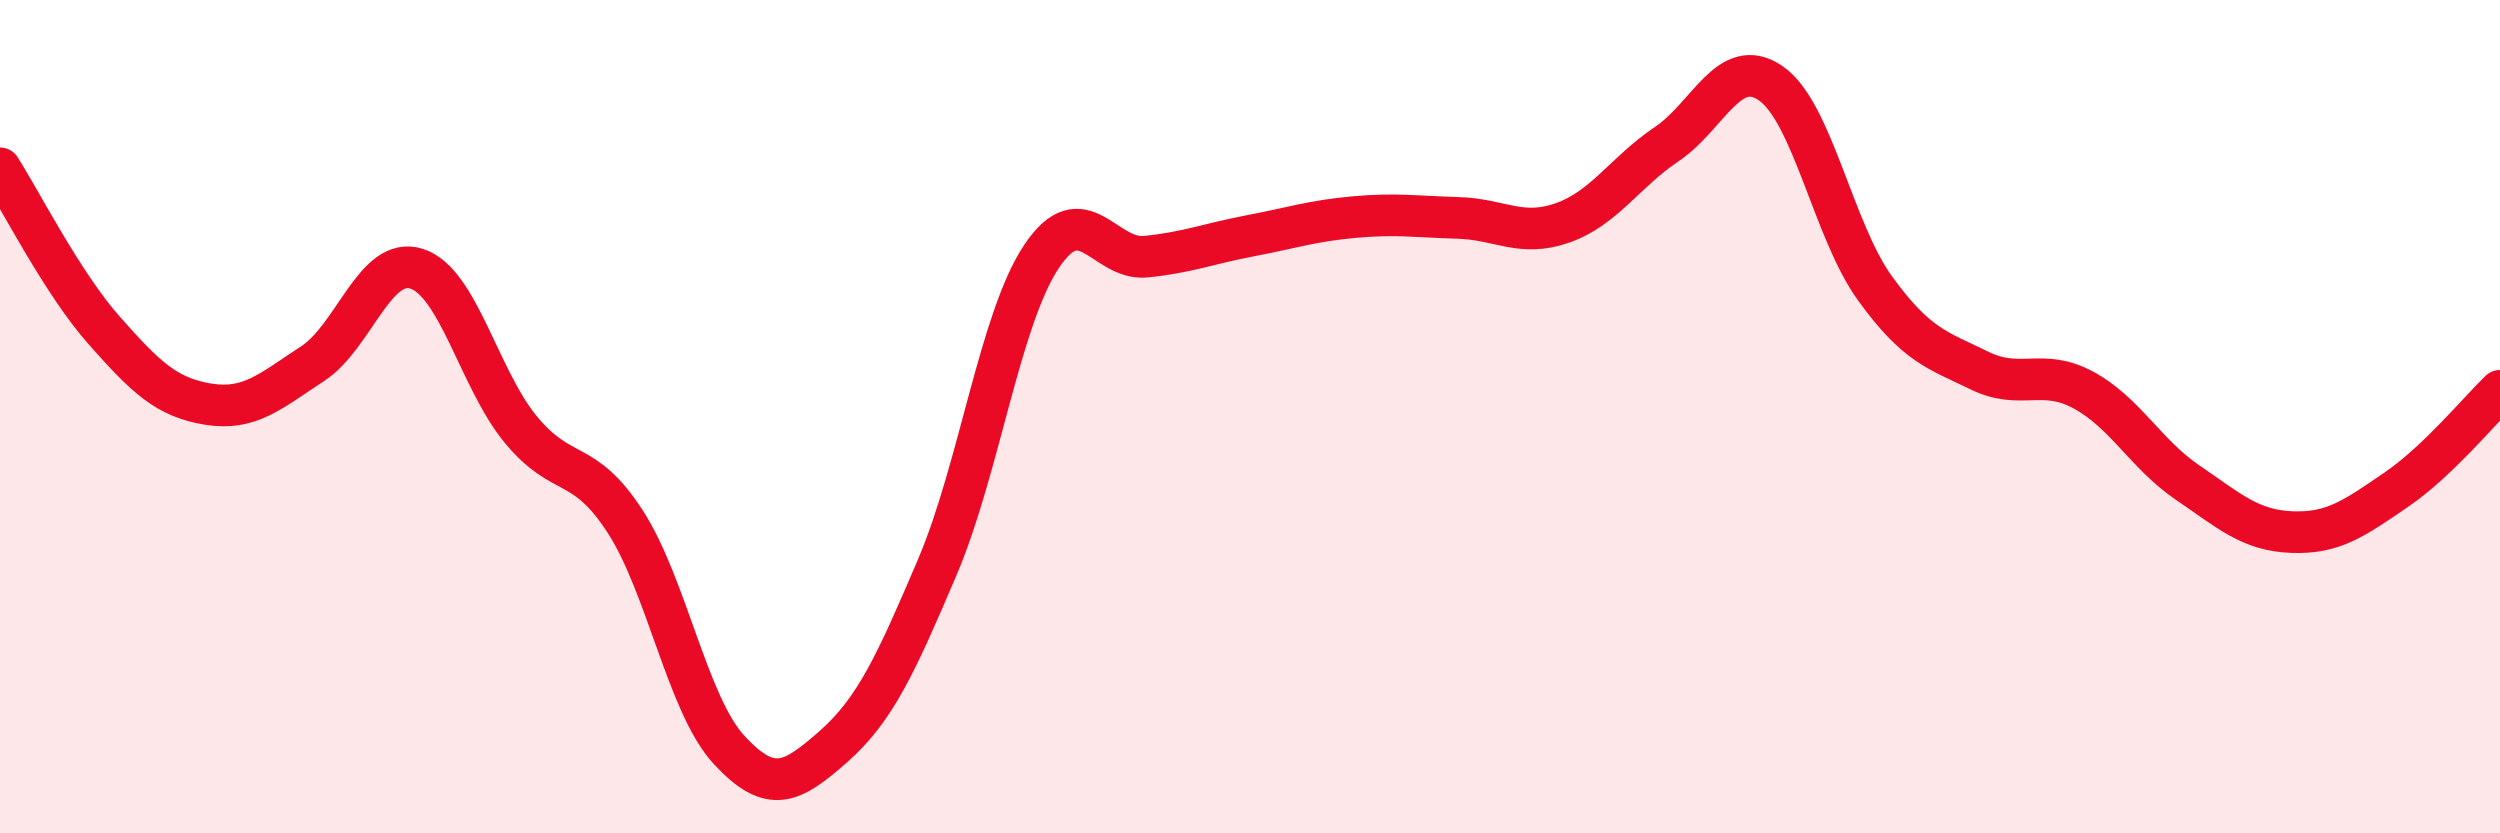
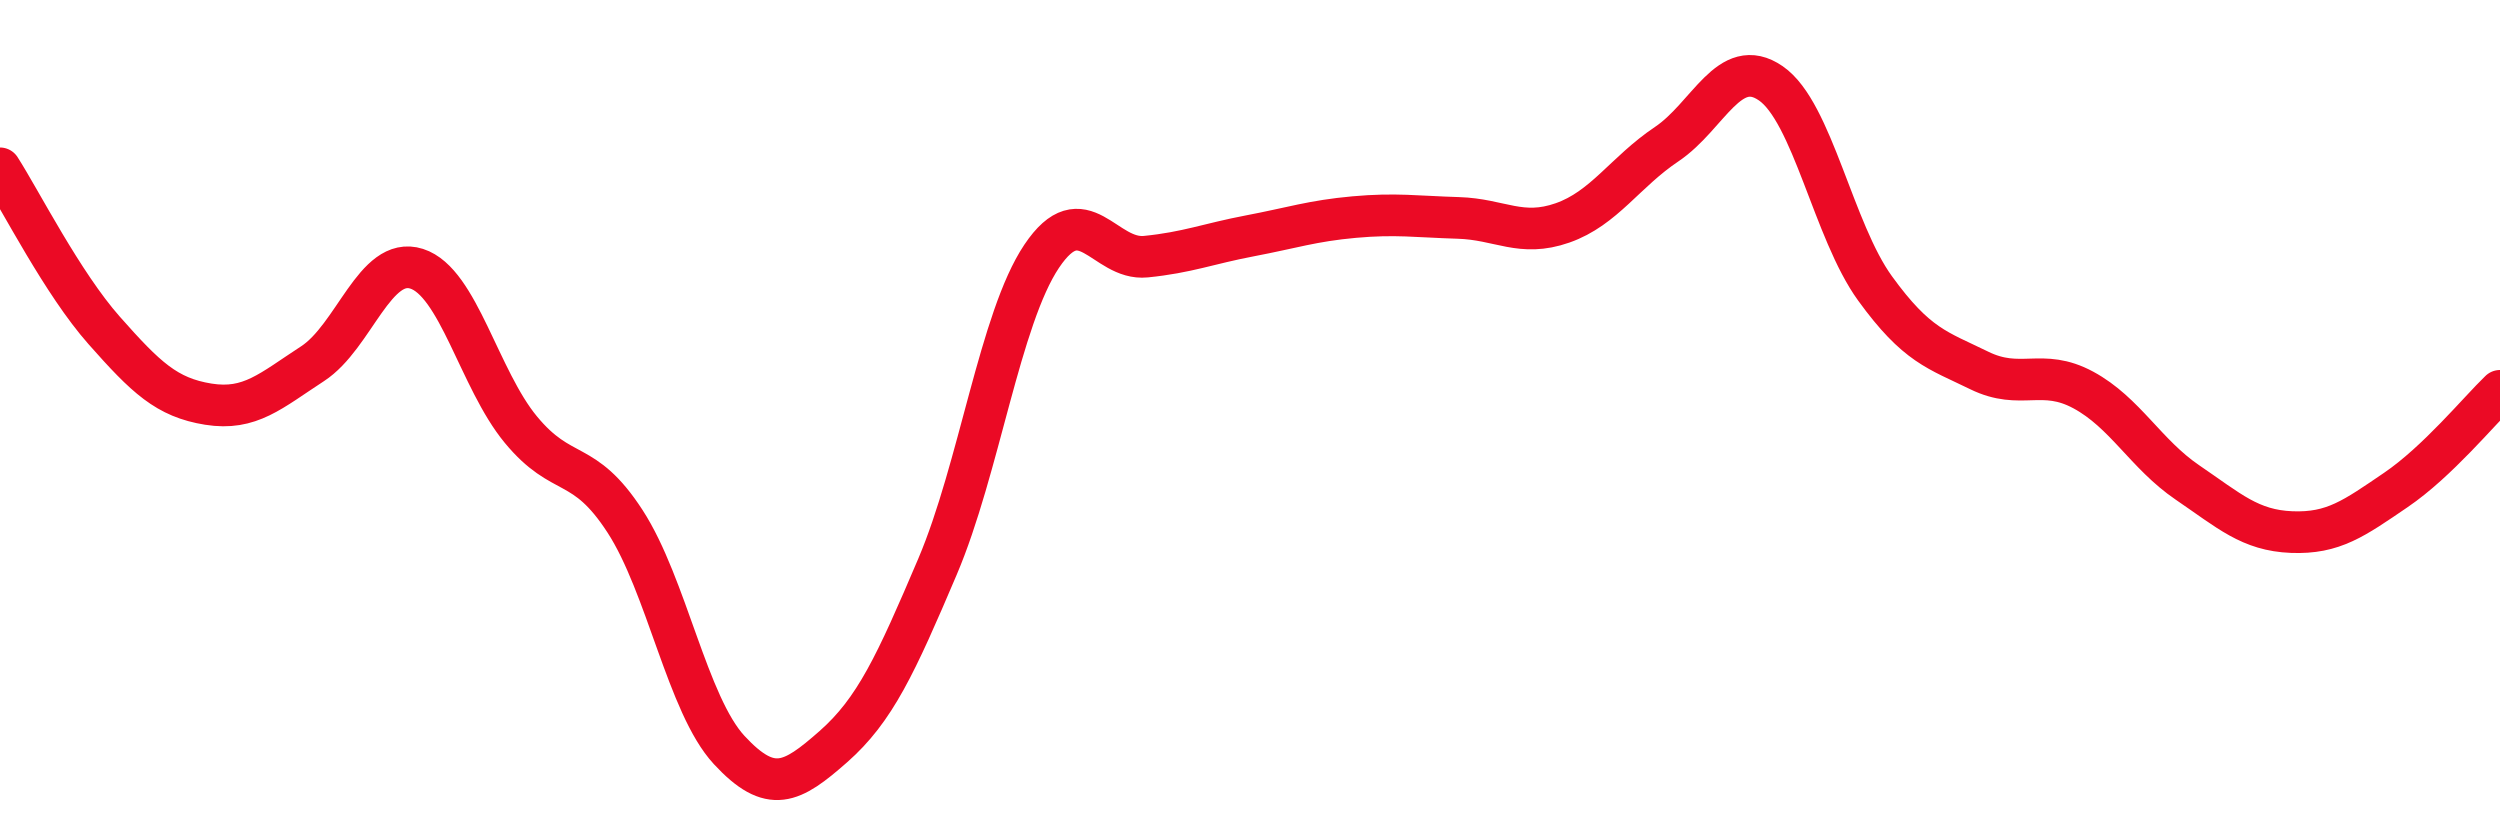
<svg xmlns="http://www.w3.org/2000/svg" width="60" height="20" viewBox="0 0 60 20">
-   <path d="M 0,4.04 C 0.5,4.82 1.5,6.8 2.5,7.93 C 3.5,9.06 4,9.54 5,9.7 C 6,9.86 6.5,9.38 7.5,8.73 C 8.5,8.08 9,6.13 10,6.45 C 11,6.77 11.5,9.1 12.5,10.31 C 13.5,11.52 14,10.97 15,12.51 C 16,14.05 16.5,16.92 17.5,18 C 18.5,19.08 19,18.8 20,17.92 C 21,17.04 21.5,15.95 22.5,13.6 C 23.5,11.25 24,7.64 25,6.15 C 26,4.66 26.5,6.26 27.5,6.16 C 28.5,6.06 29,5.85 30,5.66 C 31,5.47 31.5,5.3 32.5,5.21 C 33.5,5.12 34,5.2 35,5.23 C 36,5.26 36.5,5.7 37.5,5.35 C 38.5,5 39,4.13 40,3.46 C 41,2.79 41.5,1.31 42.5,2 C 43.5,2.69 44,5.54 45,6.92 C 46,8.3 46.5,8.4 47.5,8.89 C 48.5,9.38 49,8.82 50,9.36 C 51,9.9 51.5,10.9 52.5,11.58 C 53.5,12.26 54,12.73 55,12.77 C 56,12.81 56.5,12.44 57.5,11.76 C 58.5,11.08 59.5,9.86 60,9.38L60 20L0 20Z" fill="#EB0A25" opacity="0.1" stroke-linecap="round" stroke-linejoin="round" />
  <path d="M 0,4.04 C 0.5,4.82 1.5,6.8 2.5,7.93 C 3.5,9.06 4,9.54 5,9.7 C 6,9.86 6.5,9.38 7.5,8.73 C 8.5,8.08 9,6.13 10,6.45 C 11,6.77 11.5,9.1 12.5,10.31 C 13.5,11.52 14,10.97 15,12.51 C 16,14.05 16.5,16.92 17.5,18 C 18.5,19.08 19,18.8 20,17.92 C 21,17.04 21.5,15.95 22.5,13.6 C 23.5,11.25 24,7.64 25,6.15 C 26,4.66 26.5,6.26 27.5,6.16 C 28.5,6.06 29,5.85 30,5.66 C 31,5.47 31.5,5.3 32.5,5.21 C 33.5,5.12 34,5.2 35,5.23 C 36,5.26 36.5,5.7 37.5,5.35 C 38.5,5 39,4.13 40,3.46 C 41,2.79 41.5,1.31 42.5,2 C 43.5,2.69 44,5.54 45,6.92 C 46,8.3 46.5,8.4 47.5,8.89 C 48.5,9.38 49,8.82 50,9.36 C 51,9.9 51.5,10.9 52.5,11.58 C 53.5,12.26 54,12.73 55,12.77 C 56,12.81 56.5,12.44 57.5,11.76 C 58.5,11.08 59.5,9.86 60,9.38" stroke="#EB0A25" stroke-width="1" fill="none" stroke-linecap="round" stroke-linejoin="round" />
</svg>